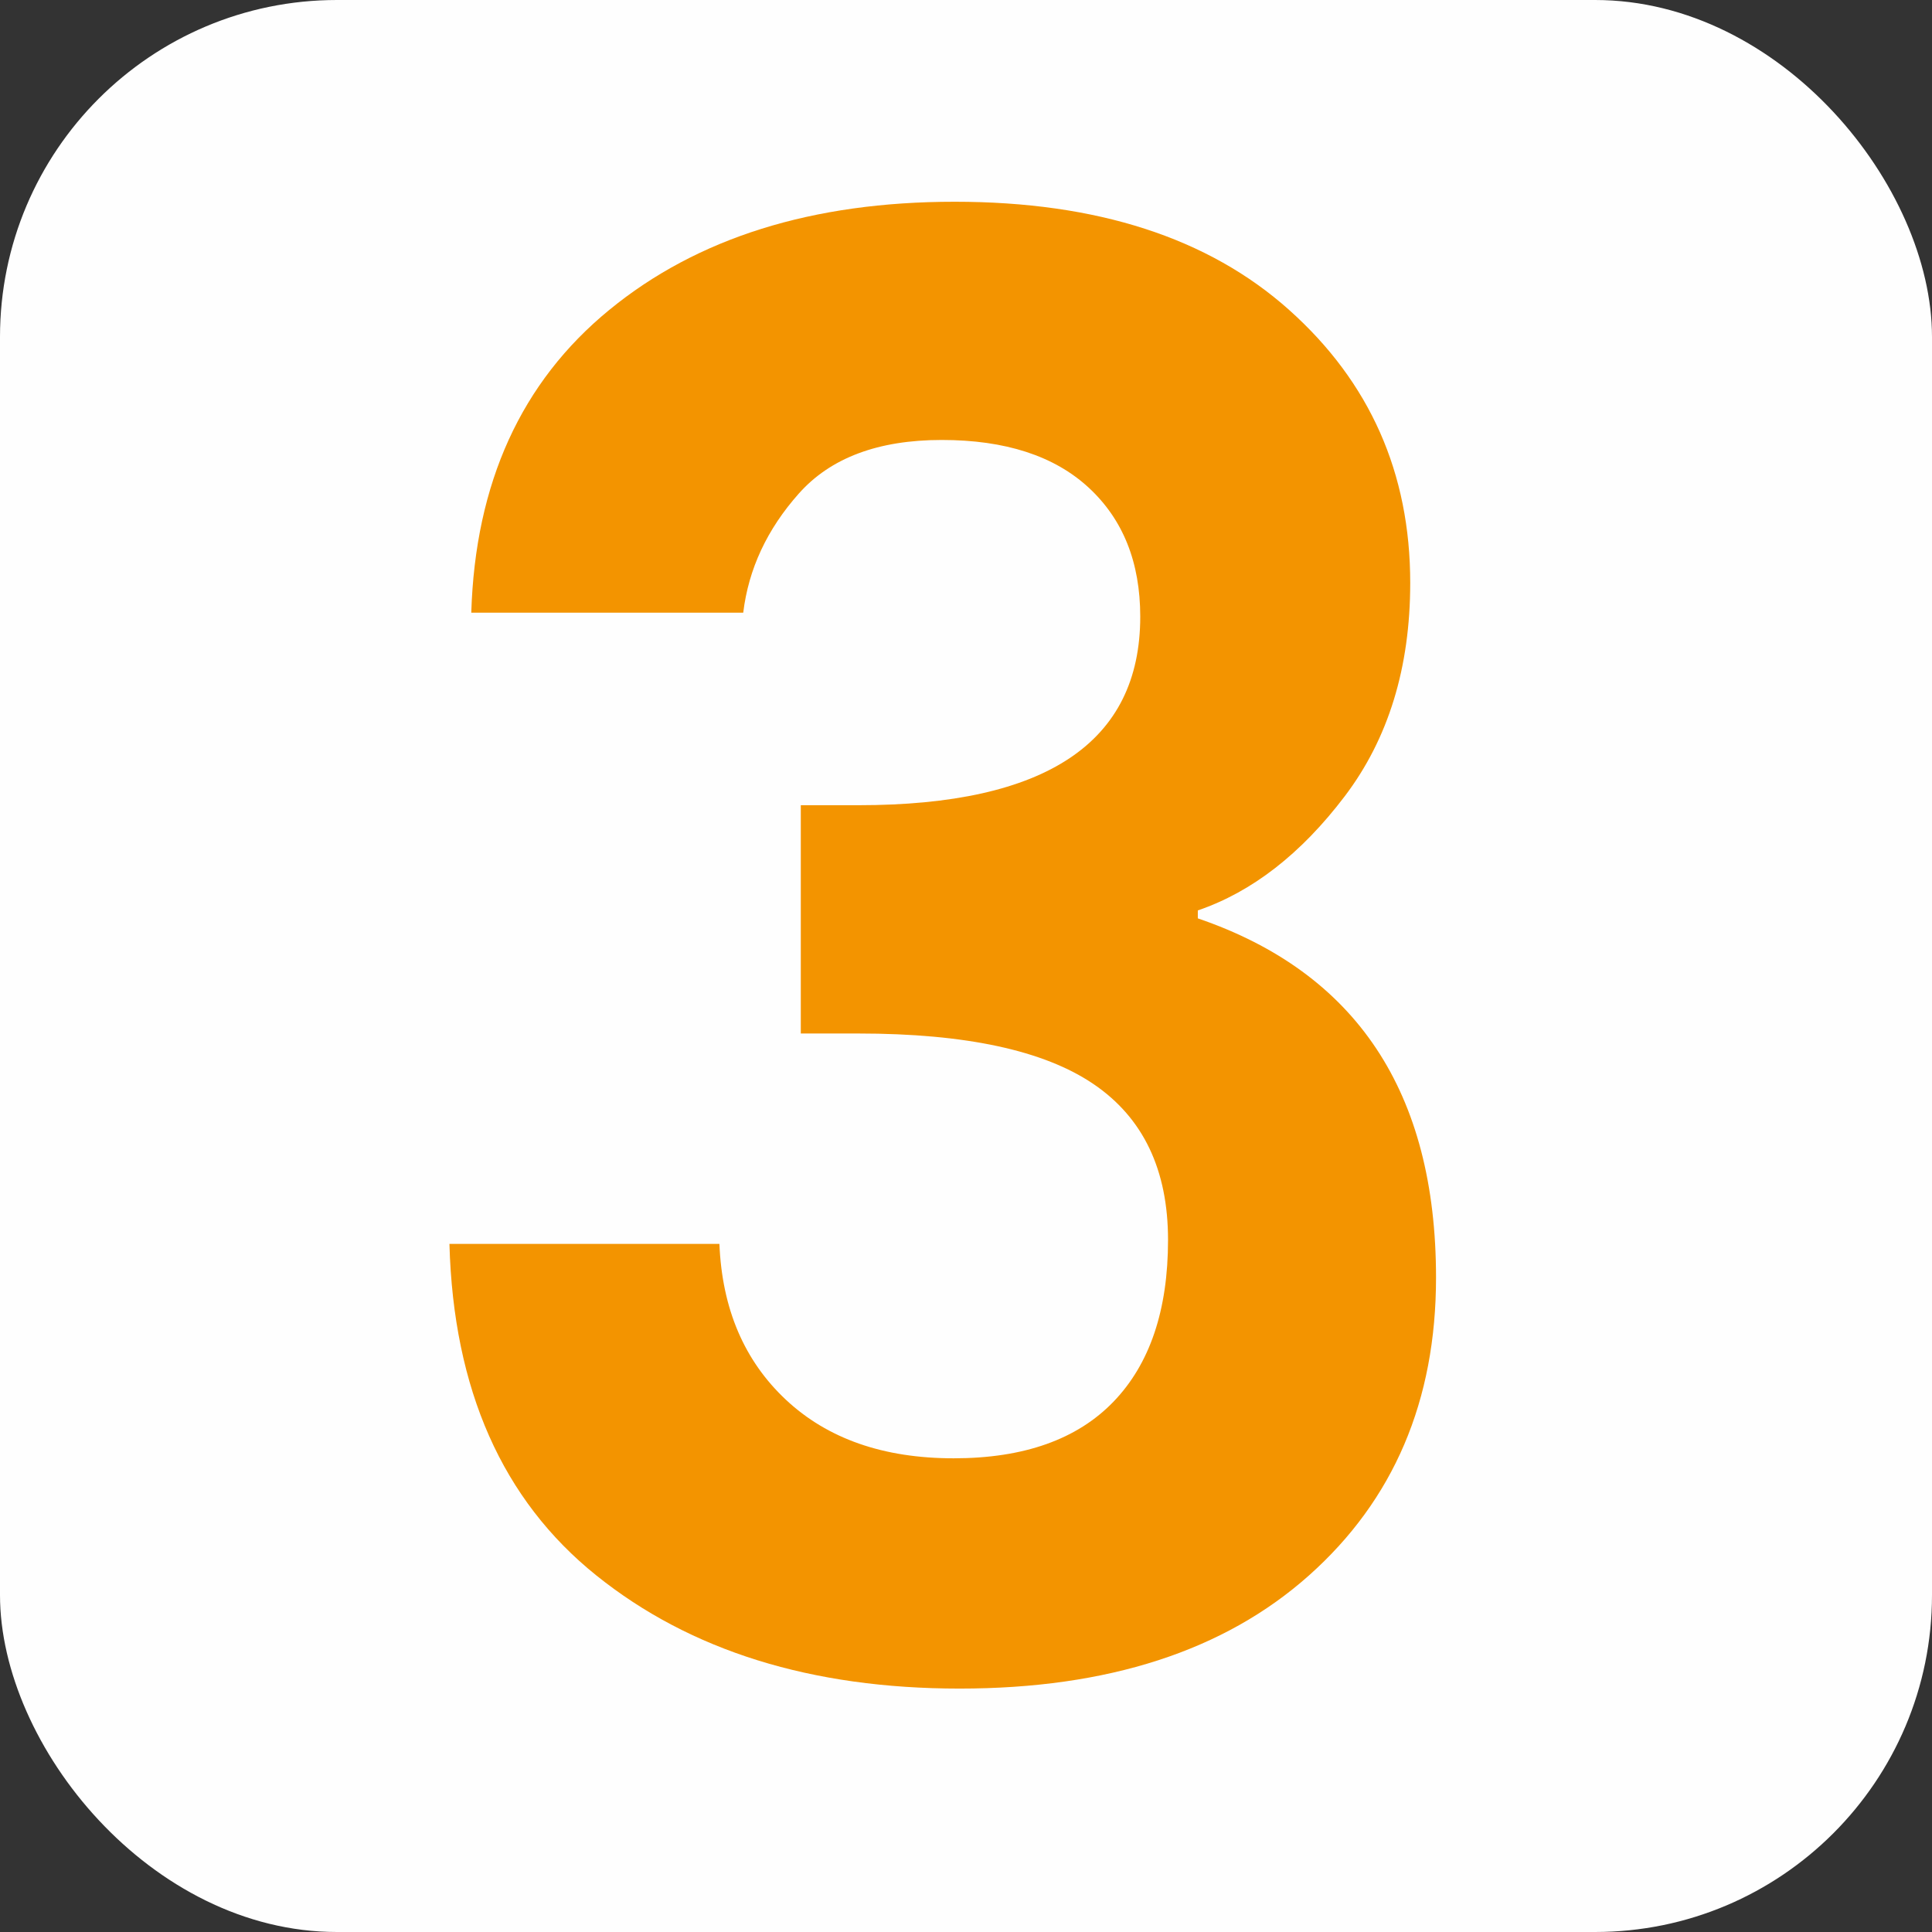
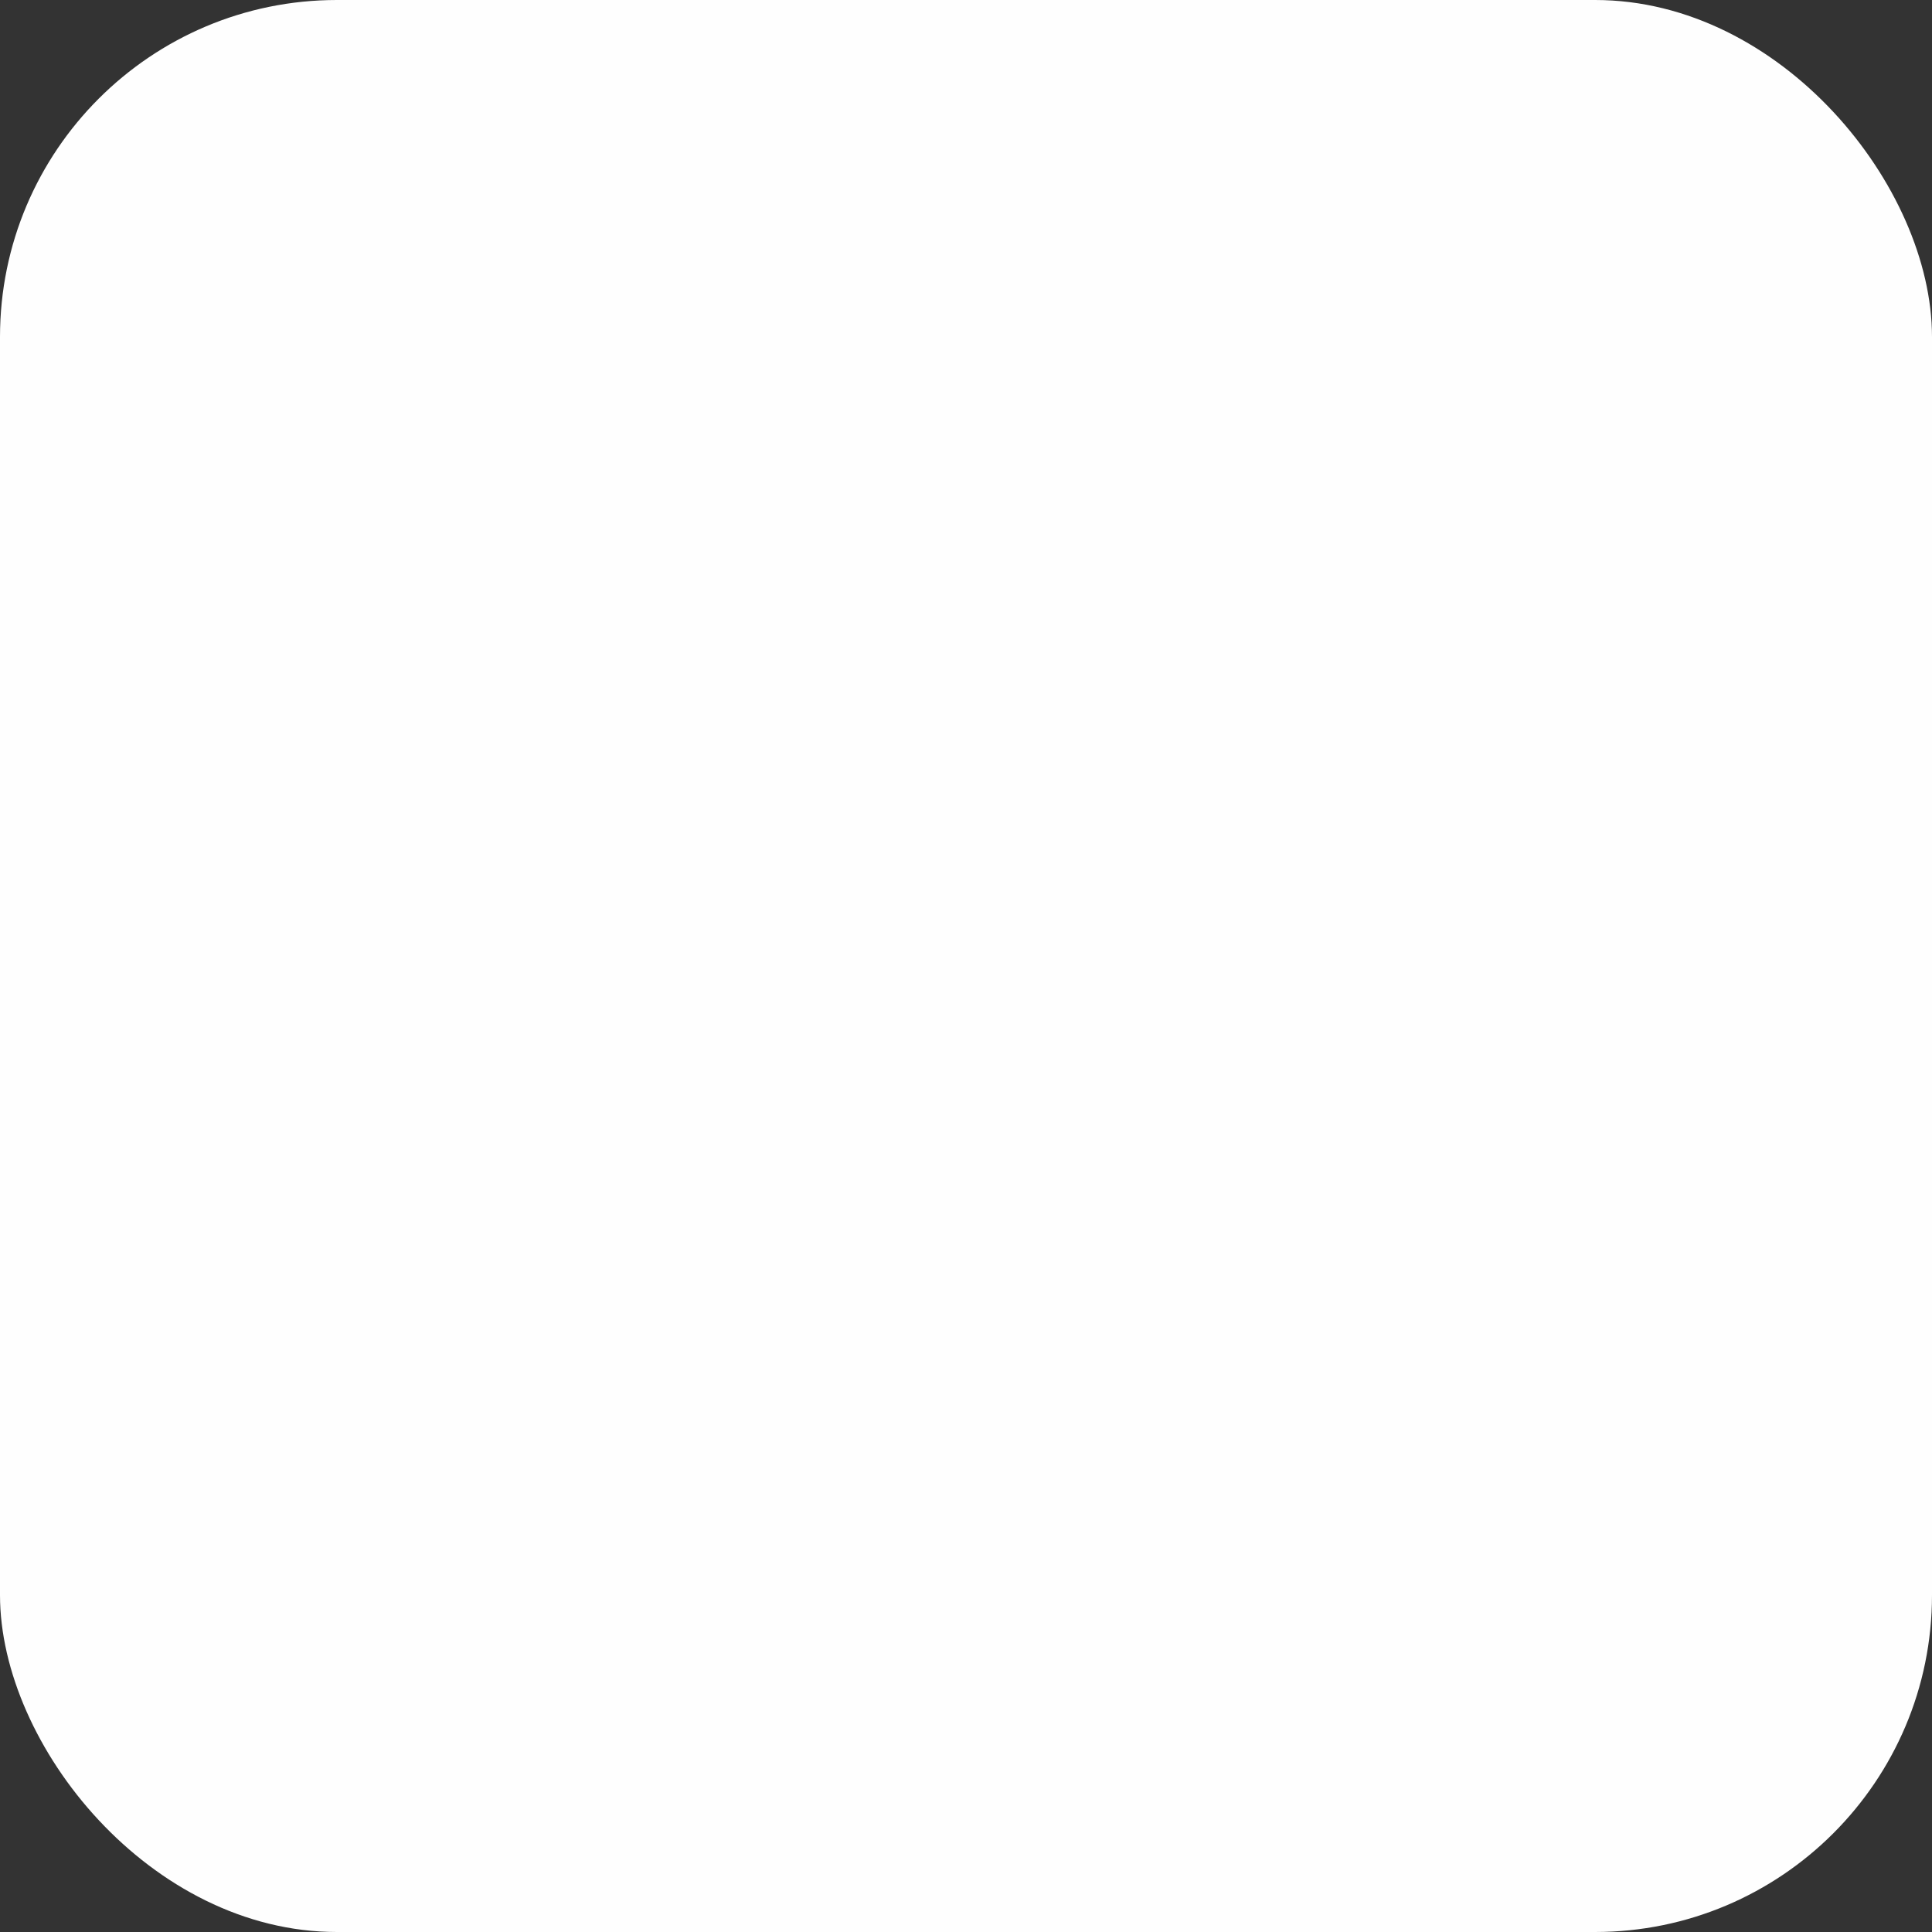
<svg xmlns="http://www.w3.org/2000/svg" xml:space="preserve" width="678px" height="678px" style="shape-rendering:geometricPrecision; text-rendering:geometricPrecision; image-rendering:optimizeQuality; fill-rule:evenodd; clip-rule:evenodd" viewBox="0 0 1431.43 1431.43">
  <rect x="0" y="0" width="1431.43" height="1431.43" fill="#333333" stroke="none" />
  <defs>
    <style type="text/css">
   
    .fil0 {fill:#FEFEFE}
    .fil1 {fill:#F39400;fill-rule:nonzero}
   
  </style>
  </defs>
  <g id="Ebene_x0020_1">
    <rect class="fil0" x="-1.53109e-005" y="-1.16149e-005" width="1431.43" height="1431.43" rx="249.644" ry="249.644" />
-     <path class="fil1" d="M349.171 453.922c2.941,-96.09 37.014,-170.855 102.219,-224.29 65.204,-53.438 150.508,-80.157 255.912,-80.157 105.406,0 188.013,26.719 247.824,80.157 59.811,53.436 89.718,120.848 89.718,202.229 0,62.752 -16.18,115.455 -48.536,158.107 -32.357,42.652 -68.636,70.841 -108.835,84.569l0 5.884c117.66,40.2 176.489,128.938 176.489,266.207 0,91.188 -31.375,164.726 -94.129,220.617 -62.752,55.888 -149.038,83.834 -258.853,83.834 -109.817,0 -199.535,-27.945 -269.15,-83.834 -69.618,-55.891 -105.895,-137.763 -108.838,-245.619l200.026 0c1.959,48.045 18.383,86.53 49.269,115.455 30.886,28.925 72.314,43.387 124.28,43.387 51.968,0 91.432,-13.971 118.398,-41.917 26.963,-27.943 40.444,-67.901 40.444,-119.866 0,-51.968 -18.383,-90.453 -55.153,-115.455 -36.768,-25.005 -94.864,-37.505 -174.286,-37.505l-42.652 0 0 -169.137 42.652 0c139.233,0 208.849,-46.575 208.849,-139.724 0,-40.2 -12.745,-72.065 -38.238,-95.599 -25.493,-23.532 -61.772,-35.297 -108.838,-35.297 -47.063,0 -82.363,13.236 -105.895,39.711 -23.532,26.472 -37.259,55.888 -41.181,88.245l-201.494 0z" />
  </g>
</svg>